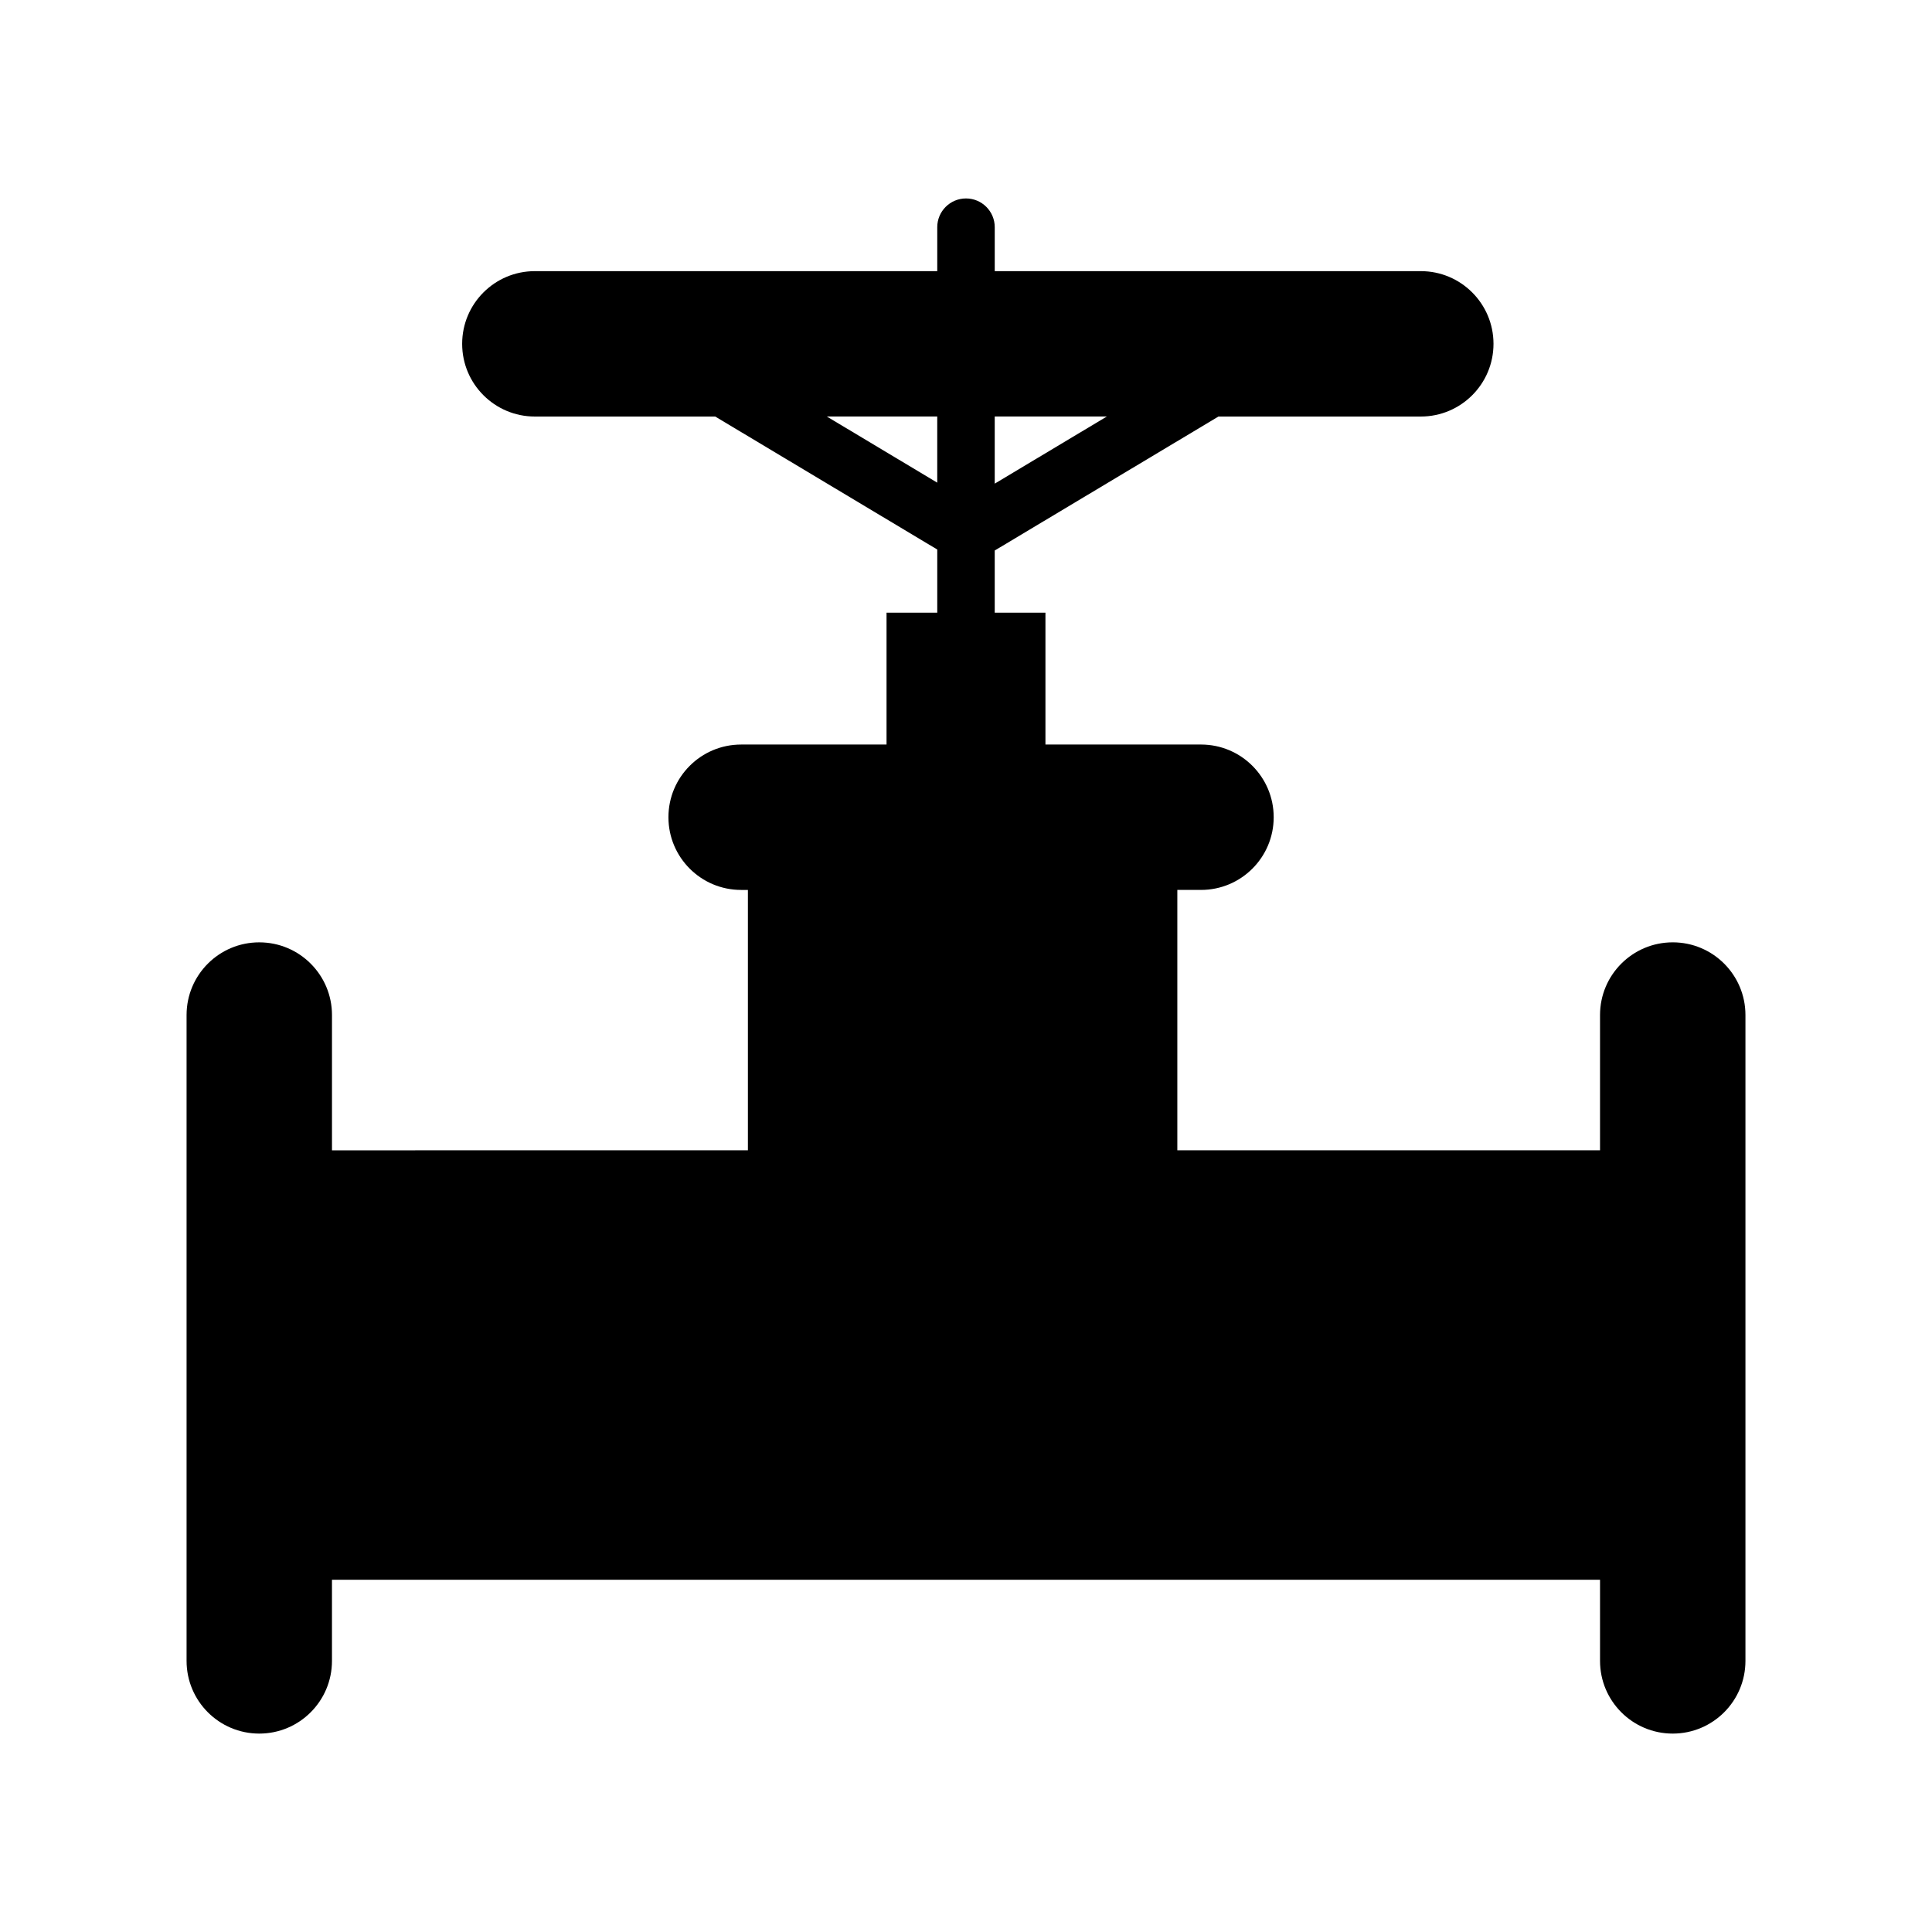
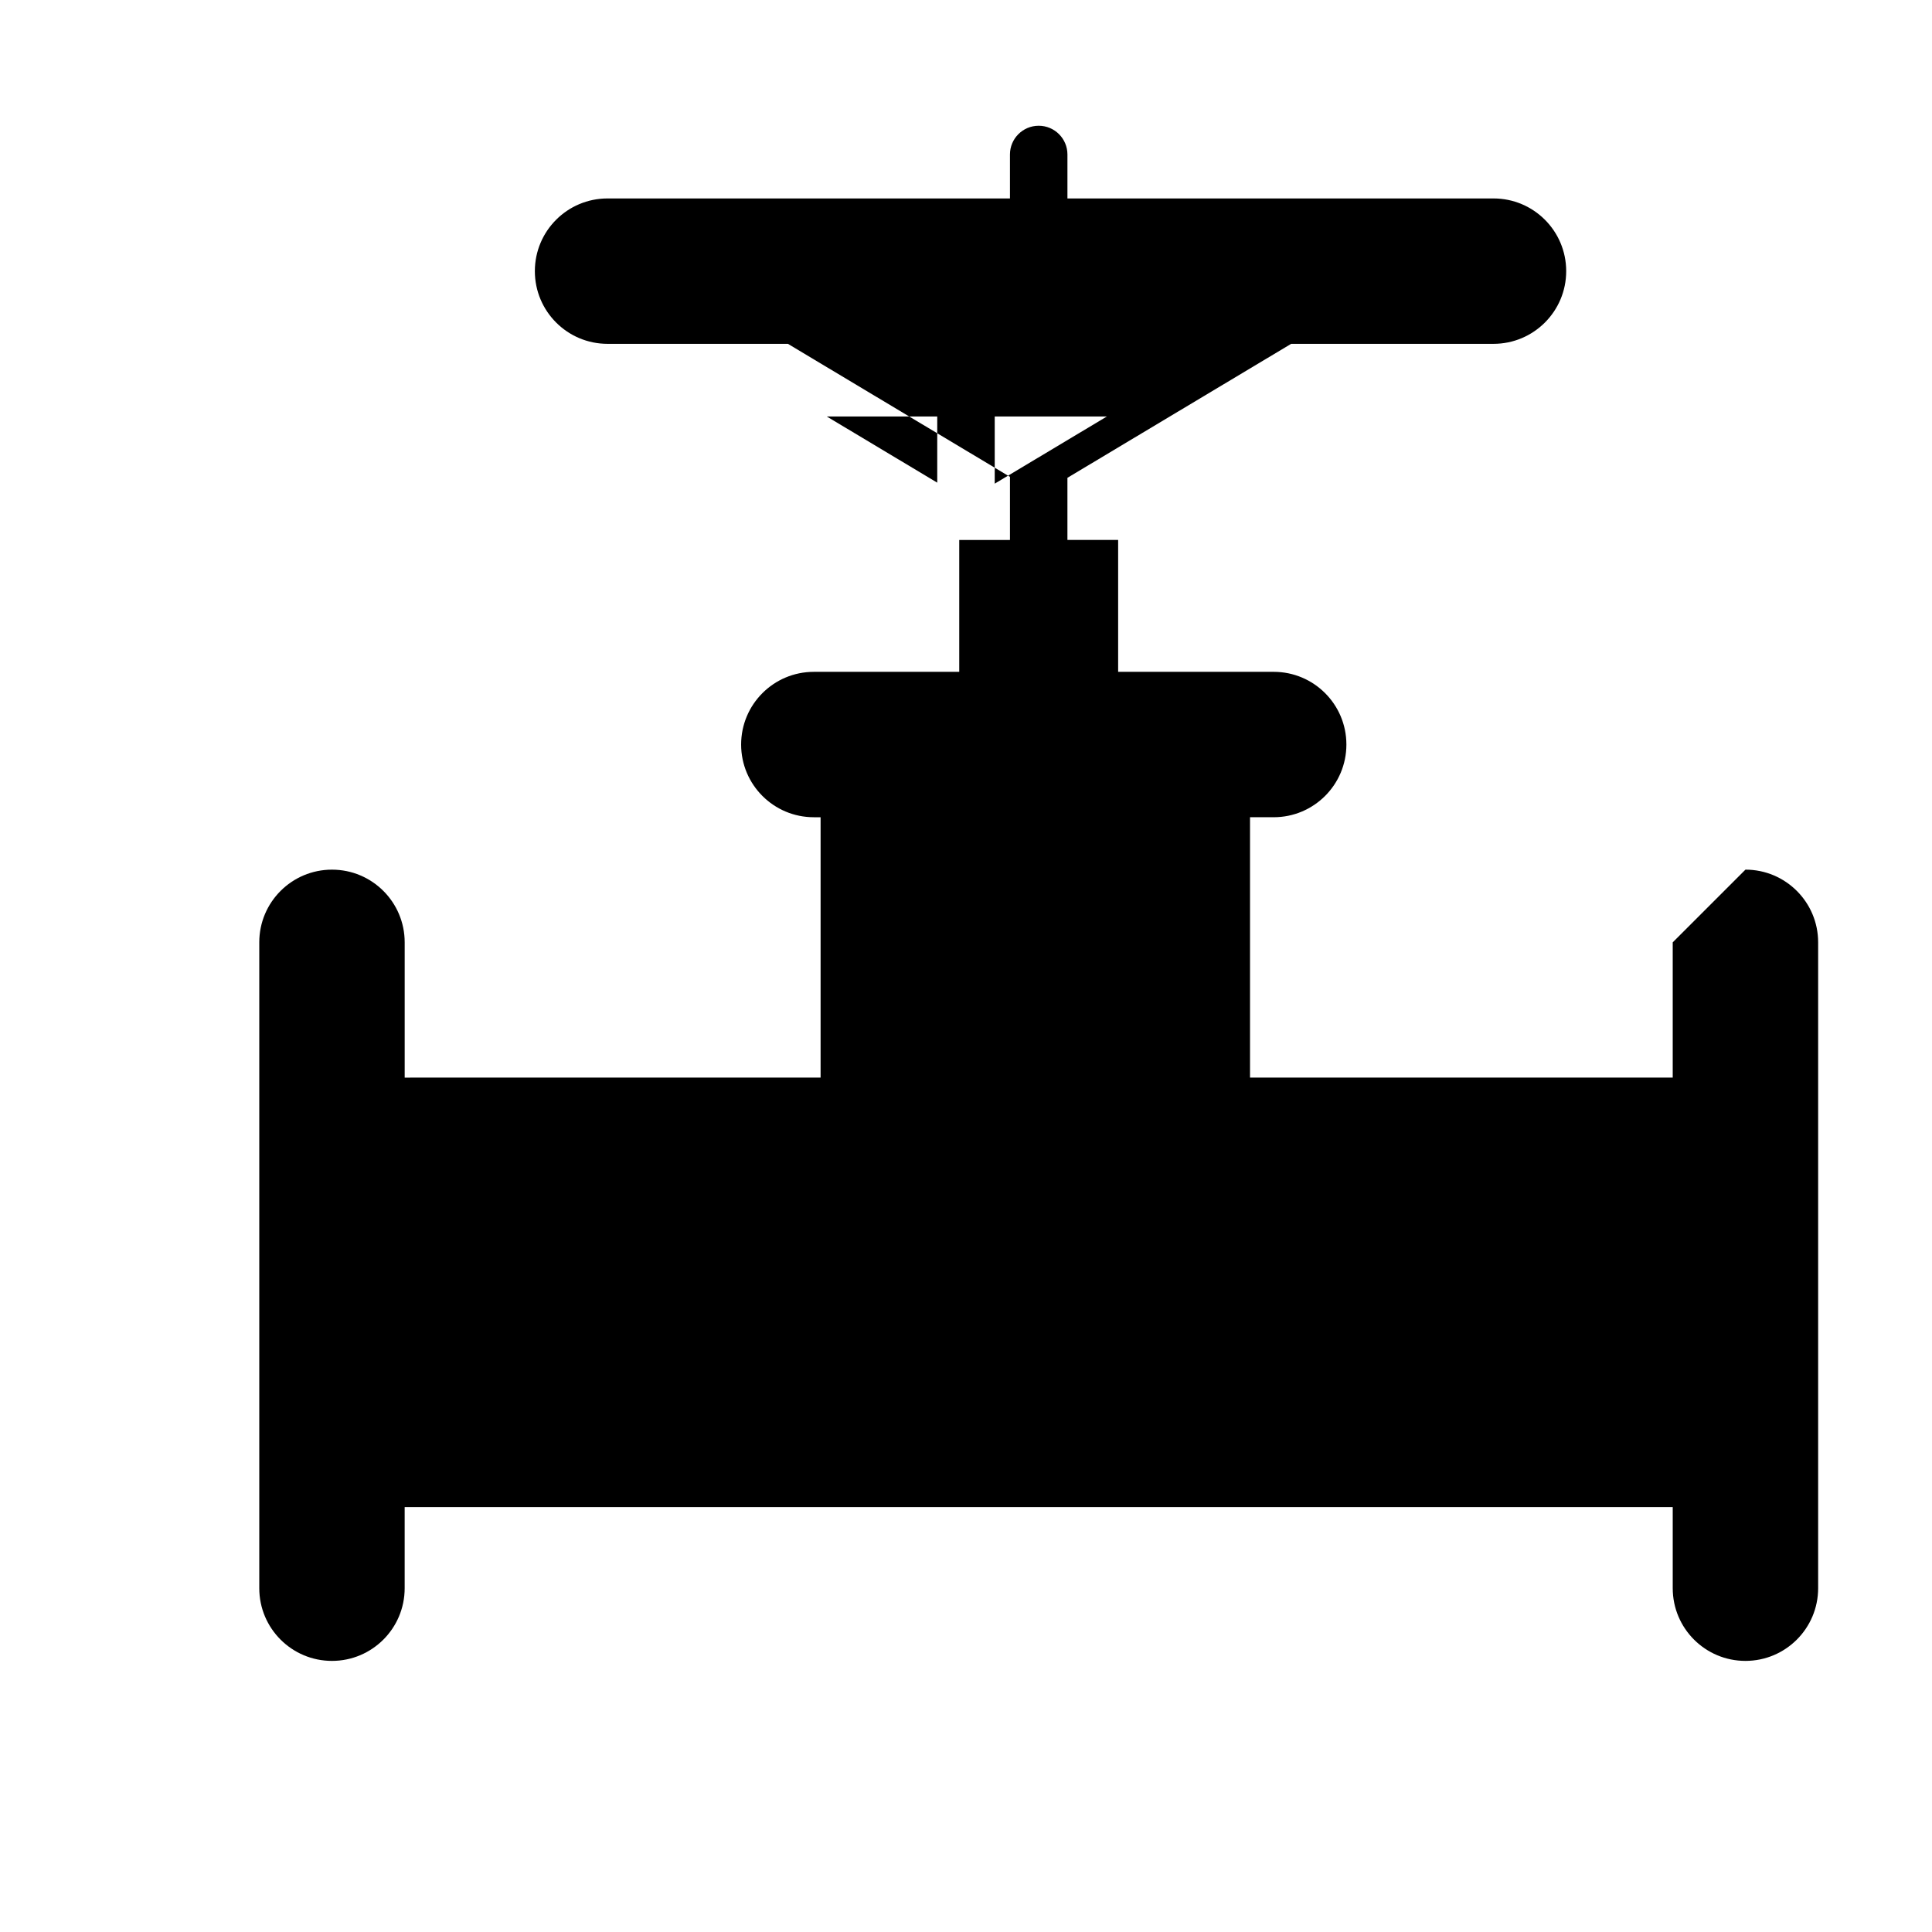
<svg xmlns="http://www.w3.org/2000/svg" fill="#000000" width="800px" height="800px" version="1.1" viewBox="144 144 512 512">
-   <path d="m587.29 393.73c-10.641 0-19.266 8.625-19.266 19.266v35.848l-112.02-0.004v-69h6.273c10.641 0 19.266-8.625 19.266-19.266 0-10.641-8.625-19.266-19.266-19.266h-41.223v-34.949h-13.441v-16.469l59.289-35.504h53.625c10.641 0 19.266-8.625 19.266-19.266 0-10.641-8.625-19.266-19.266-19.266h-112.91v-11.648c0-4.207-3.41-7.617-7.617-7.617s-7.617 3.41-7.617 7.617v11.648h-106.64c-10.641 0-19.266 8.625-19.266 19.266 0 10.641 8.625 19.266 19.266 19.266h47.797l58.844 35.242v16.738l-13.441-0.004v34.949h-38.535c-10.641 0-19.266 8.625-19.266 19.266s8.625 19.266 19.266 19.266h1.793v69l-110.22 0.004v-35.848c0-10.641-8.625-19.266-19.266-19.266-10.645-0.004-19.27 8.621-19.27 19.262v171.16c0 10.641 8.625 19.266 19.266 19.266s19.266-8.625 19.266-19.266v-21.508h336.05v21.508c0 10.641 8.625 19.266 19.266 19.266 10.641 0 19.27-8.625 19.27-19.266v-171.16c0-10.641-8.625-19.266-19.266-19.266zm-149.95-139.36-29.727 17.801v-17.801zm-74.242 0h29.281v17.539z" />
+   <path d="m587.29 393.73v35.848l-112.02-0.004v-69h6.273c10.641 0 19.266-8.625 19.266-19.266 0-10.641-8.625-19.266-19.266-19.266h-41.223v-34.949h-13.441v-16.469l59.289-35.504h53.625c10.641 0 19.266-8.625 19.266-19.266 0-10.641-8.625-19.266-19.266-19.266h-112.91v-11.648c0-4.207-3.41-7.617-7.617-7.617s-7.617 3.41-7.617 7.617v11.648h-106.64c-10.641 0-19.266 8.625-19.266 19.266 0 10.641 8.625 19.266 19.266 19.266h47.797l58.844 35.242v16.738l-13.441-0.004v34.949h-38.535c-10.641 0-19.266 8.625-19.266 19.266s8.625 19.266 19.266 19.266h1.793v69l-110.22 0.004v-35.848c0-10.641-8.625-19.266-19.266-19.266-10.645-0.004-19.27 8.621-19.27 19.262v171.16c0 10.641 8.625 19.266 19.266 19.266s19.266-8.625 19.266-19.266v-21.508h336.05v21.508c0 10.641 8.625 19.266 19.266 19.266 10.641 0 19.27-8.625 19.27-19.266v-171.16c0-10.641-8.625-19.266-19.266-19.266zm-149.95-139.36-29.727 17.801v-17.801zm-74.242 0h29.281v17.539z" />
</svg>